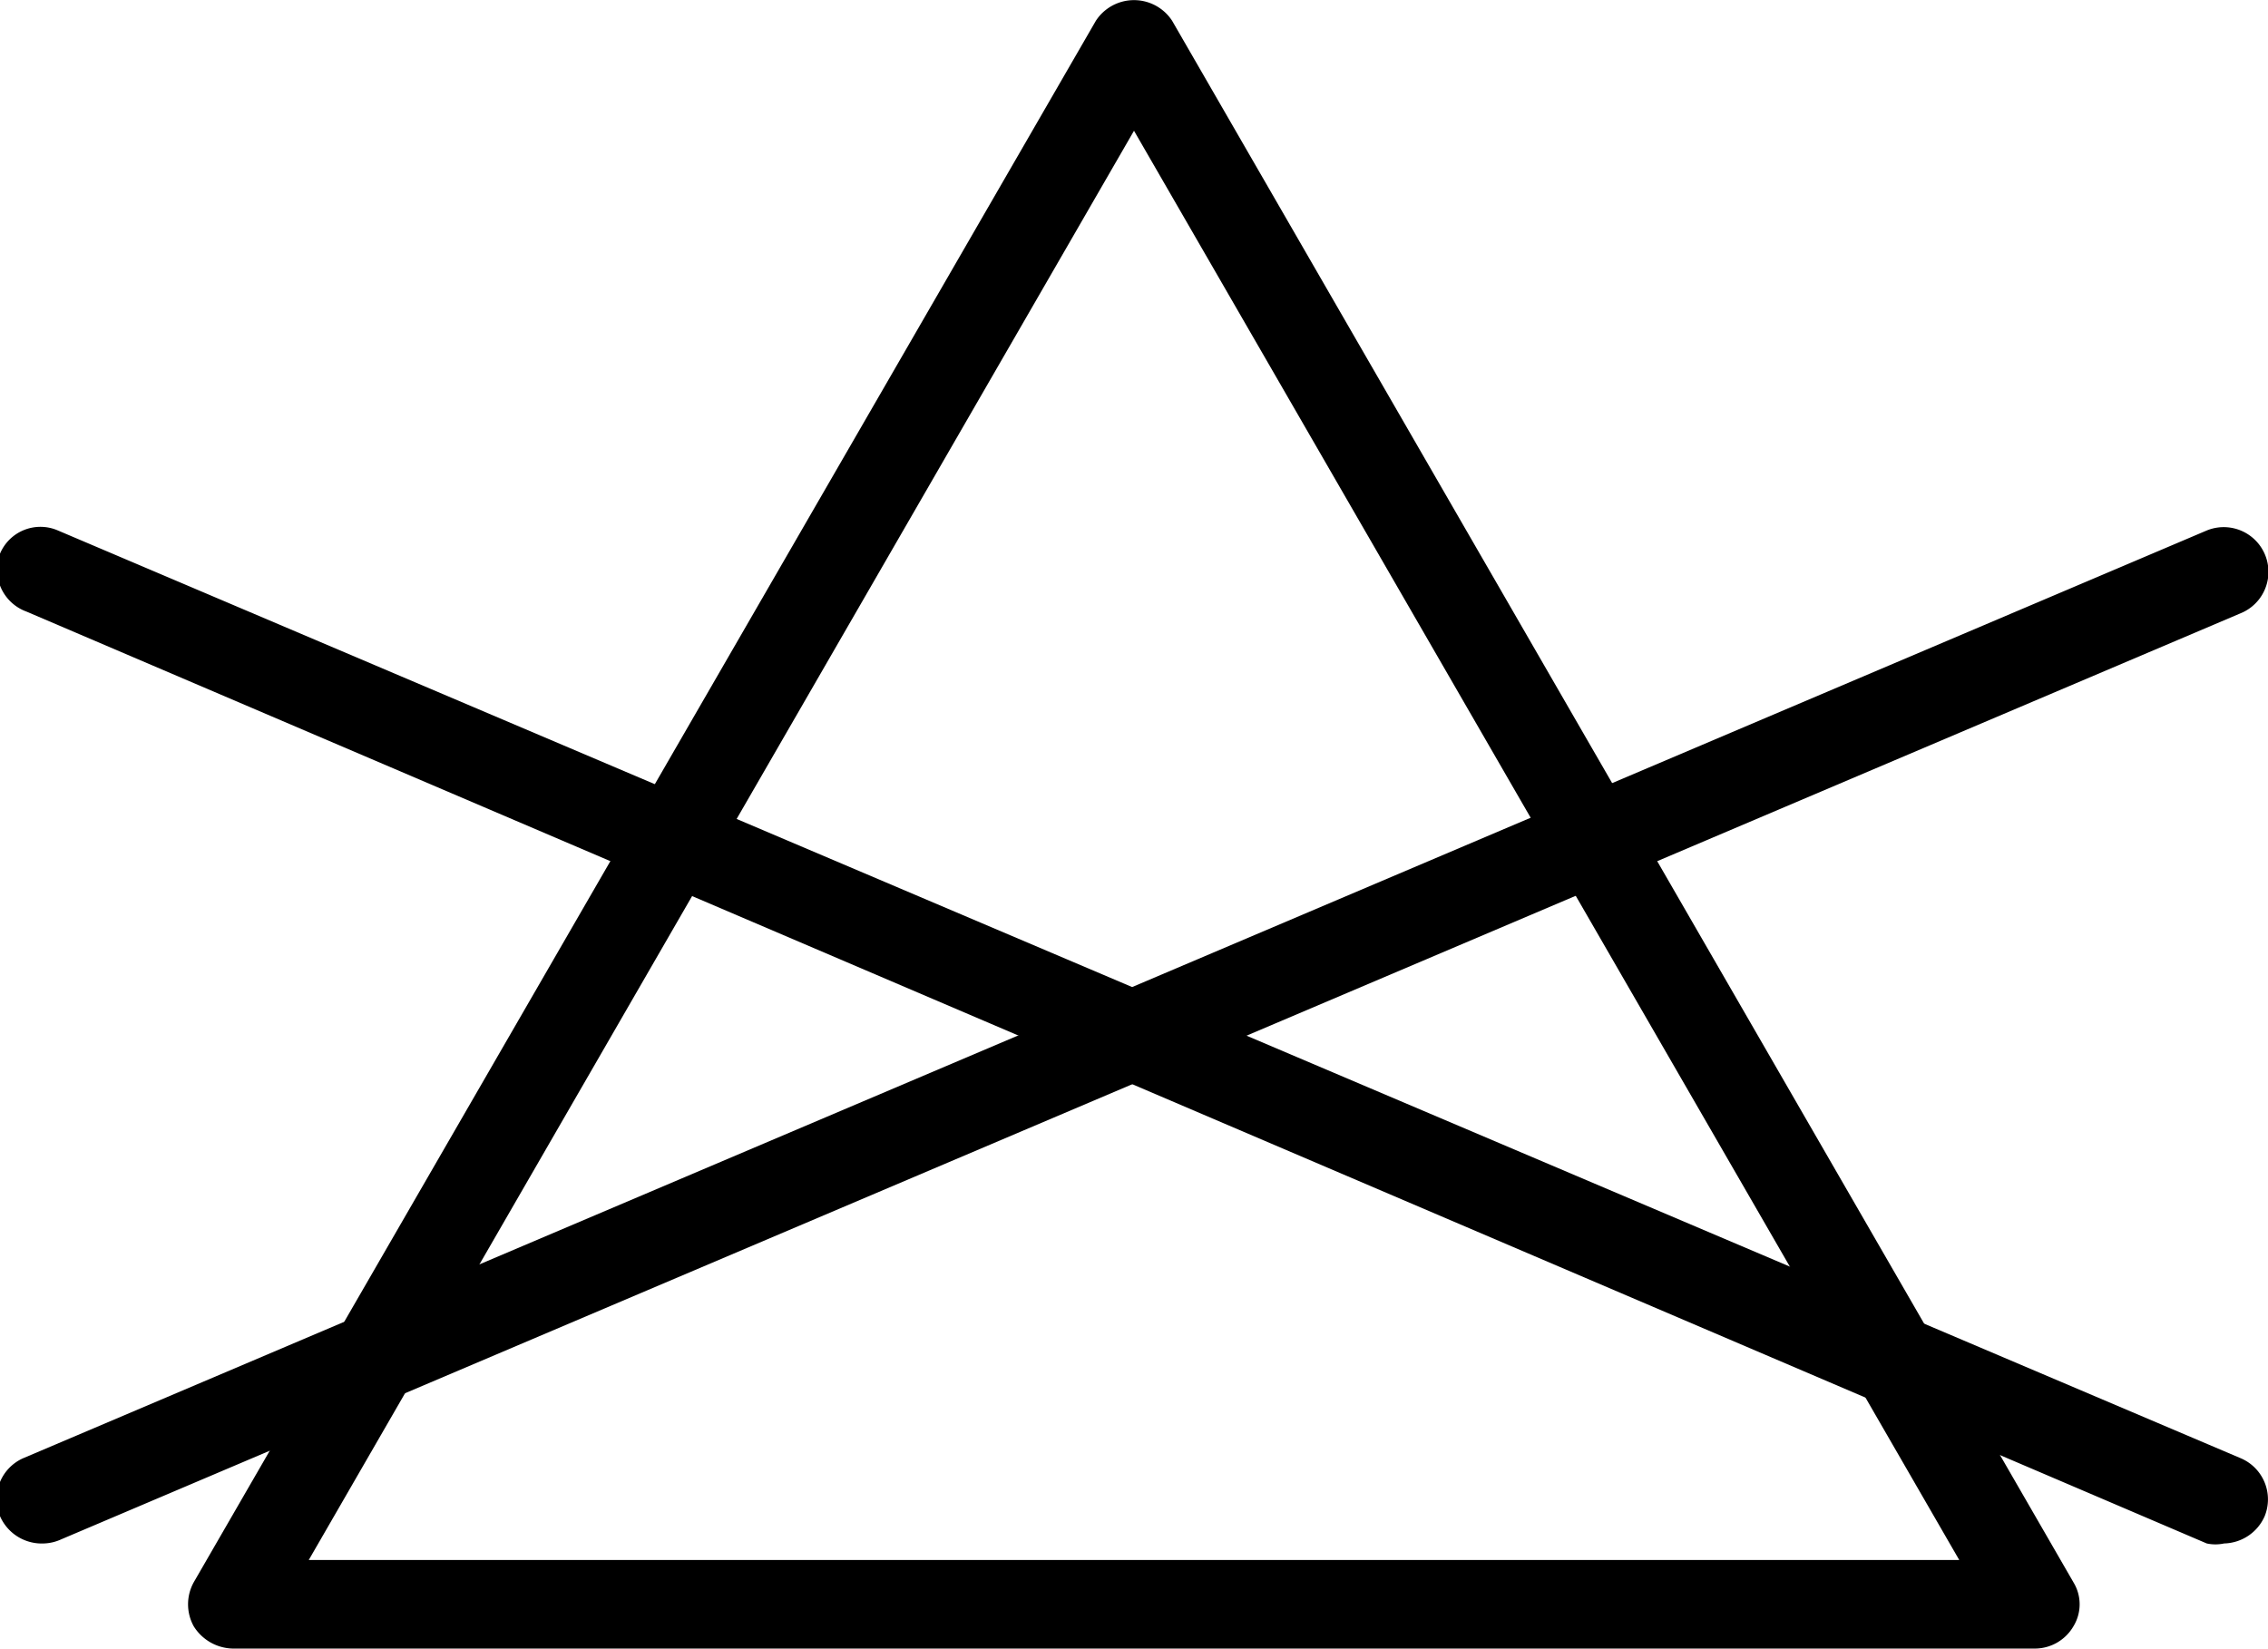
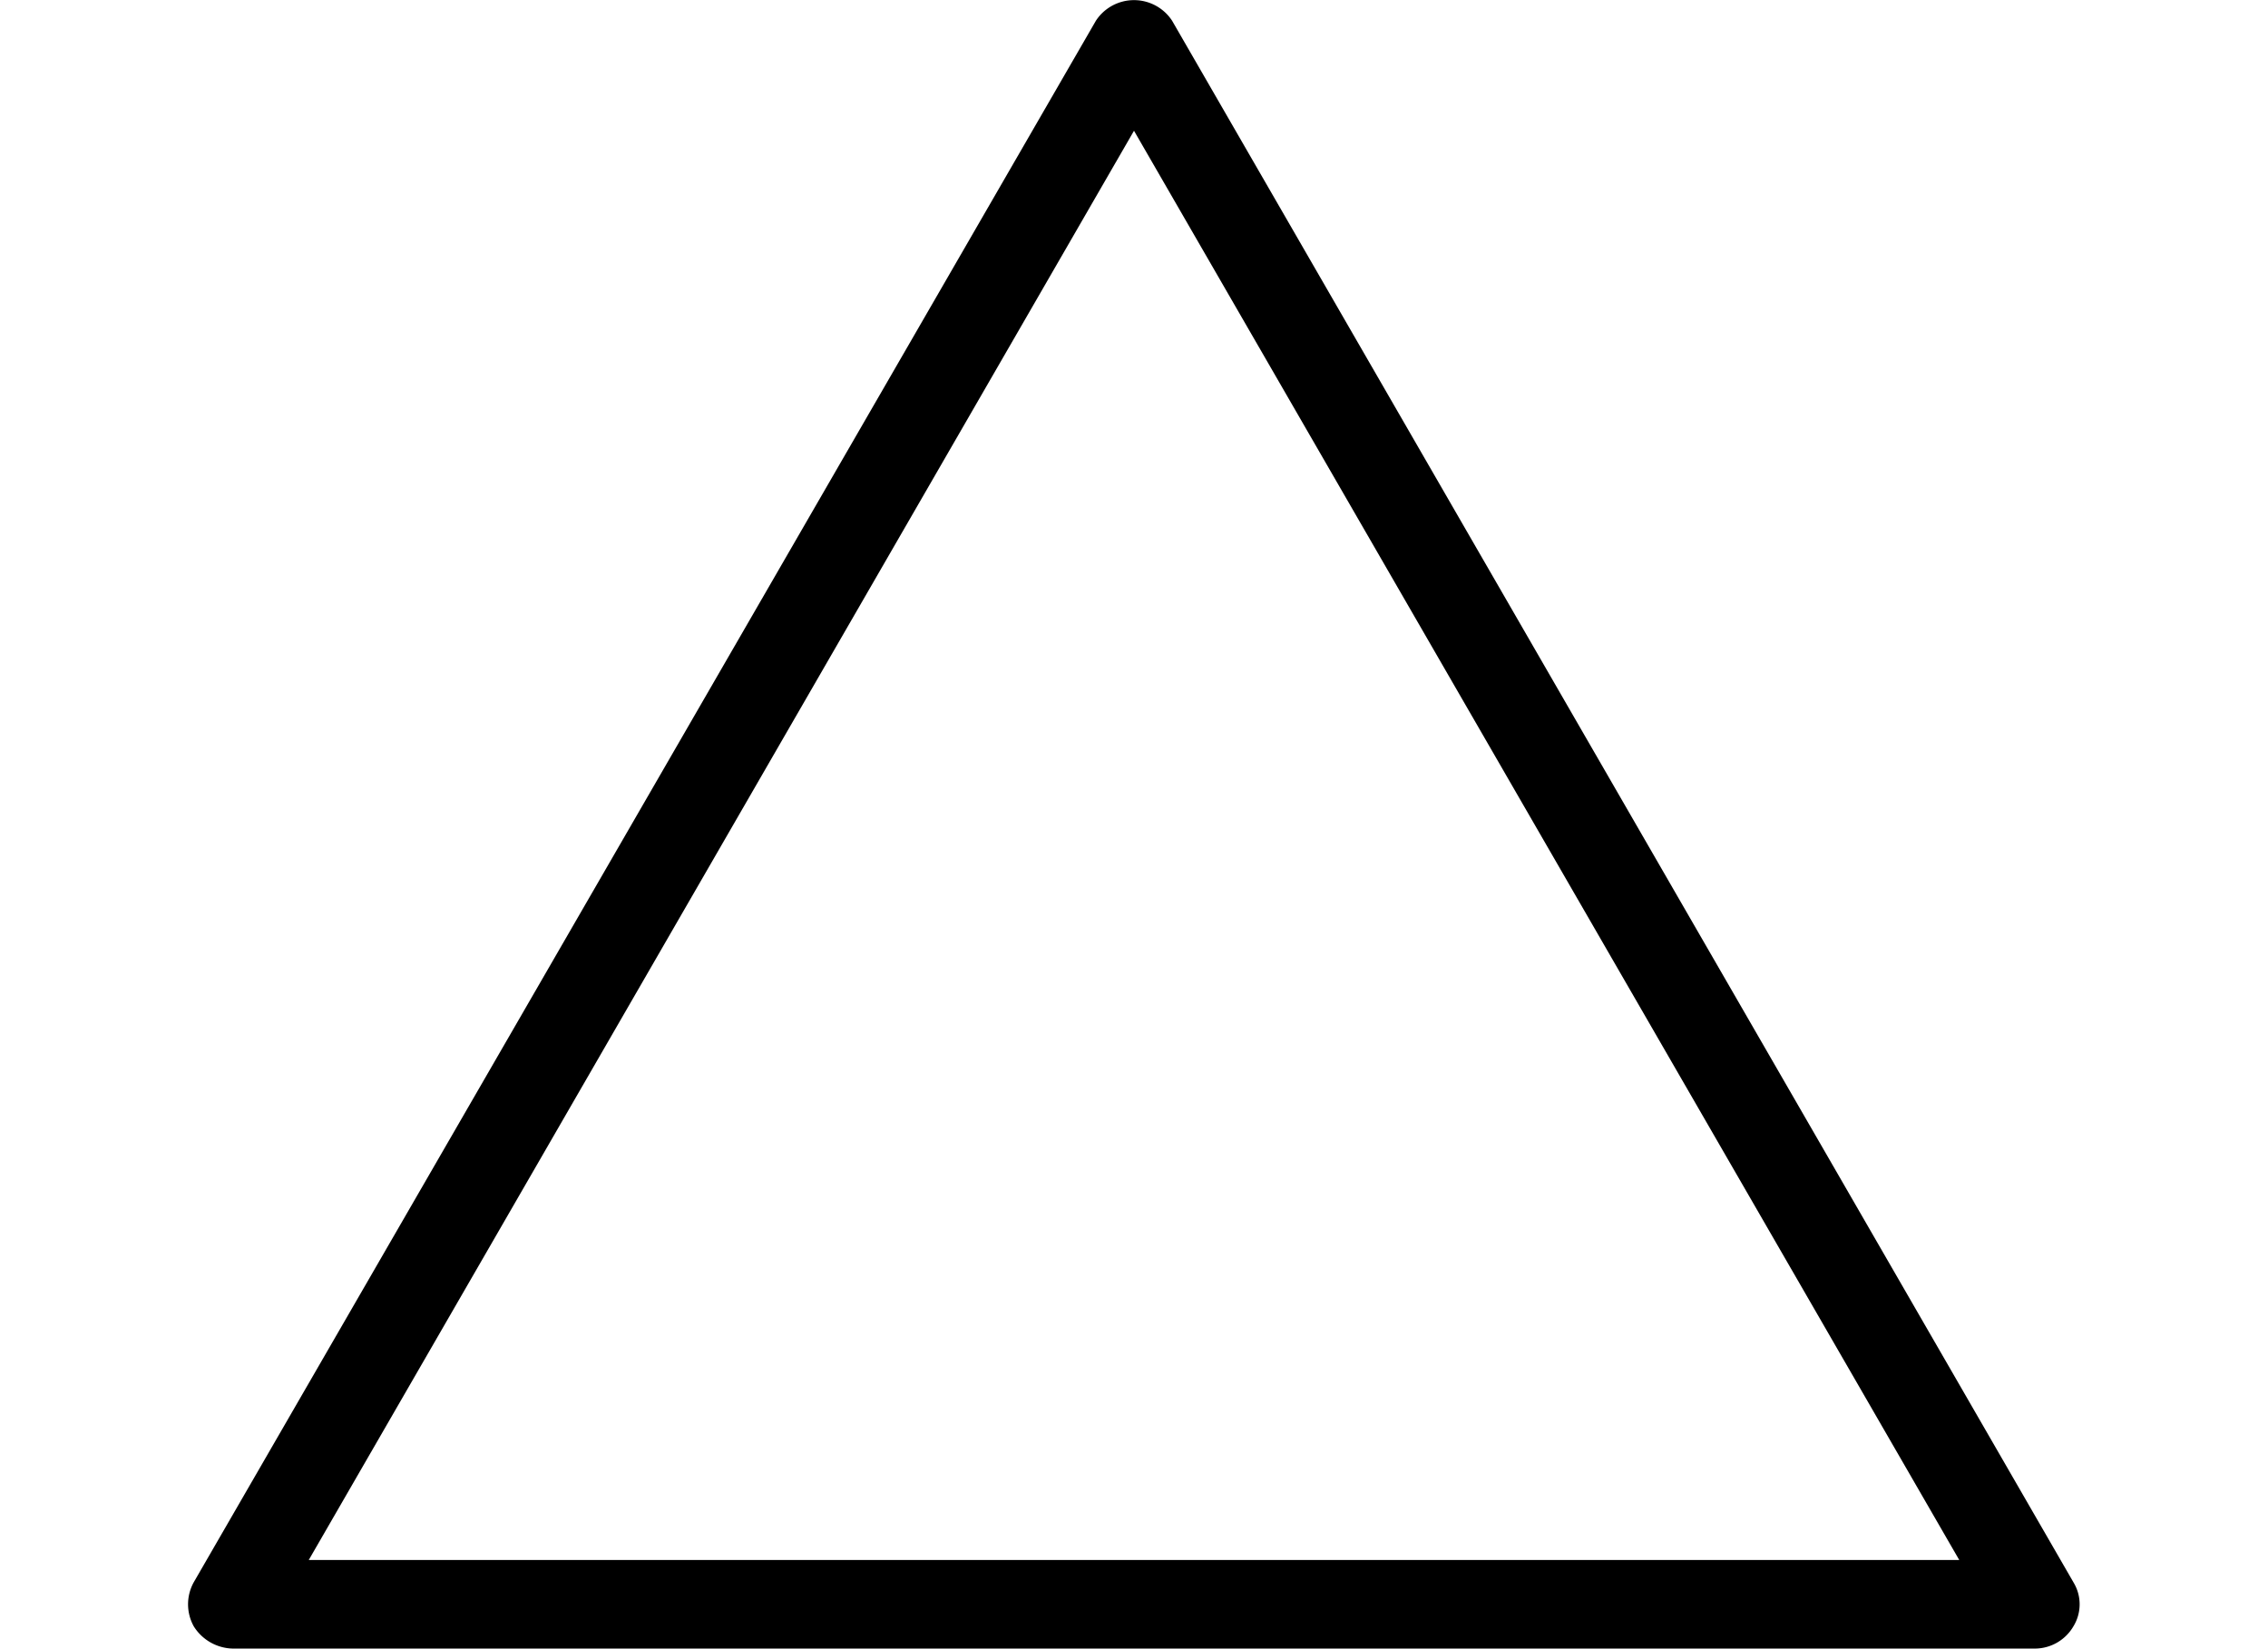
<svg xmlns="http://www.w3.org/2000/svg" viewBox="0 0 27.4 19.92">
  <g id="Camada_2" data-name="Camada 2">
    <g id="Layer_1" data-name="Layer 1">
      <path d="M24.59,19.92H2.81a.57.57,0,0,1-.47-.27.55.55,0,0,1,0-.53L13.24.25a.55.55,0,0,1,.92,0L25.05,19.12a.51.51,0,0,1,0,.53A.54.54,0,0,1,24.59,19.92ZM3.73,18.85H23.67L13.7,1.58Z" />
-       <path d="M26.87,18.65a.5.5,0,0,1-.21,0L.32,7.39A.54.54,0,0,1,0,6.69a.53.53,0,0,1,.7-.28L27.07,17.62a.54.54,0,0,1,.29.7A.55.55,0,0,1,26.87,18.65Z" />
-       <path d="M.53,18.65A.55.55,0,0,1,0,18.32a.54.54,0,0,1,.28-.7L26.66,6.41a.53.53,0,1,1,.41,1L.74,18.6A.54.54,0,0,1,.53,18.65Z" />
    </g>
  </g>
</svg>